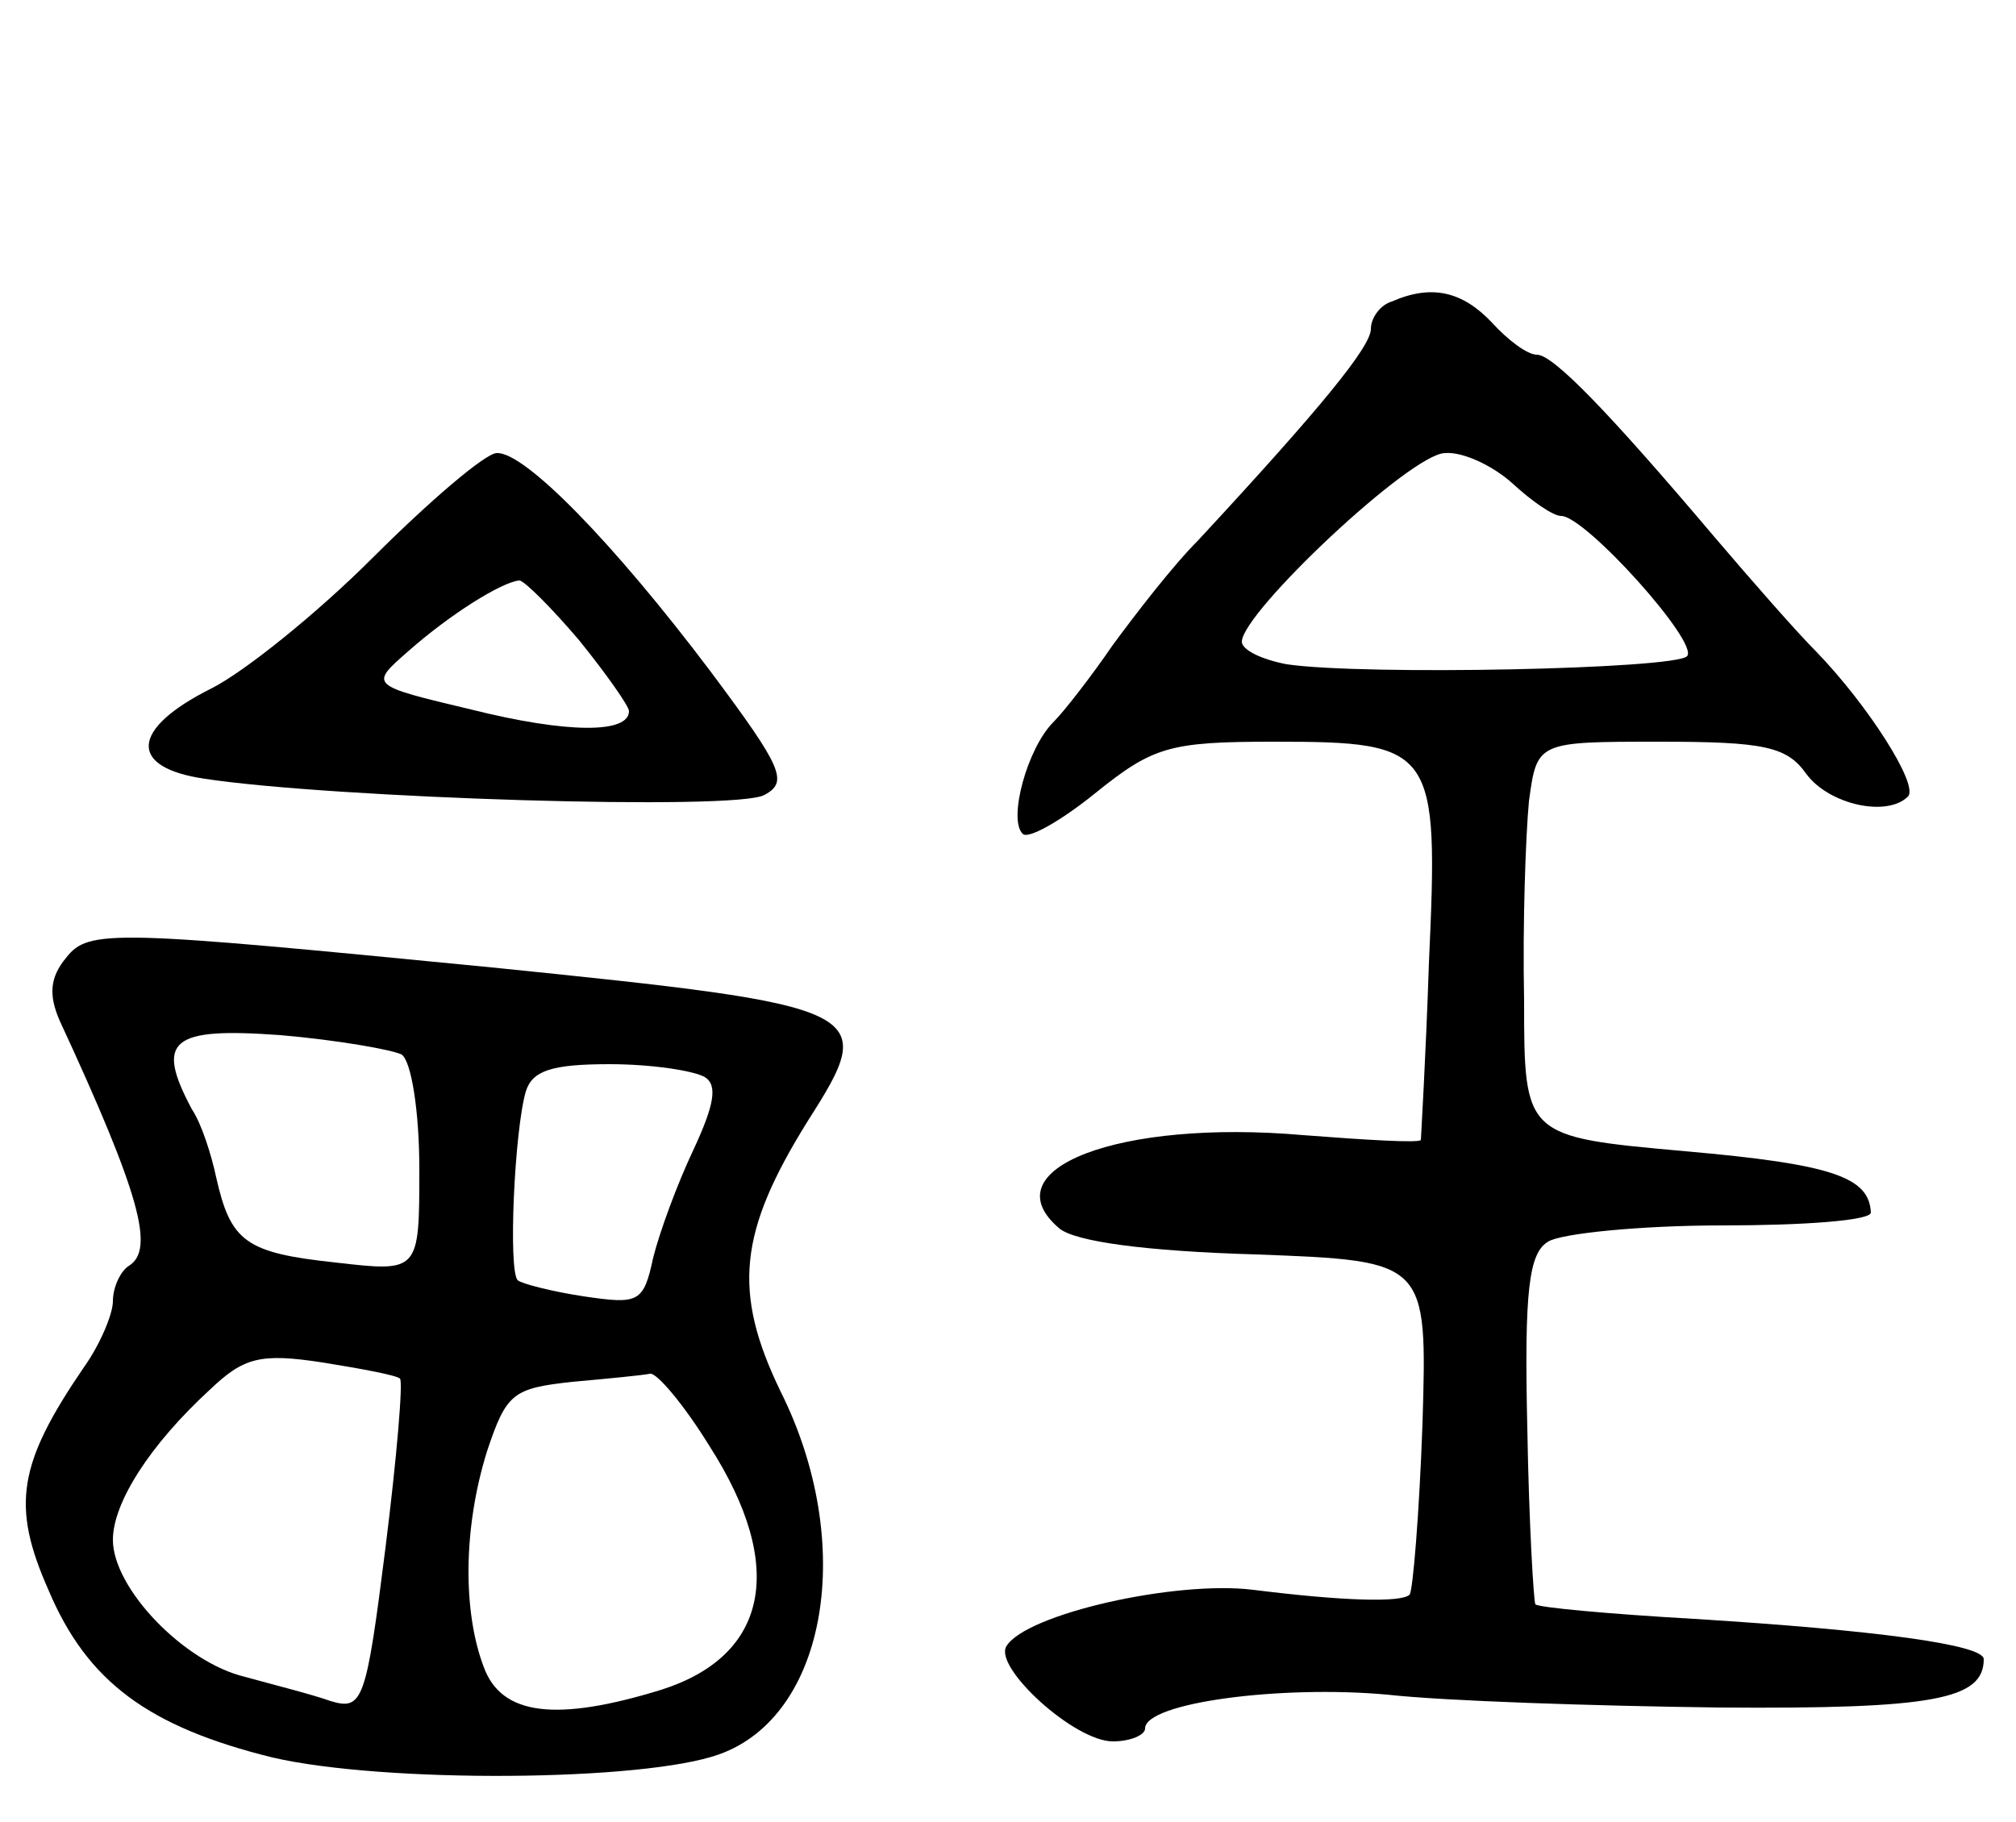
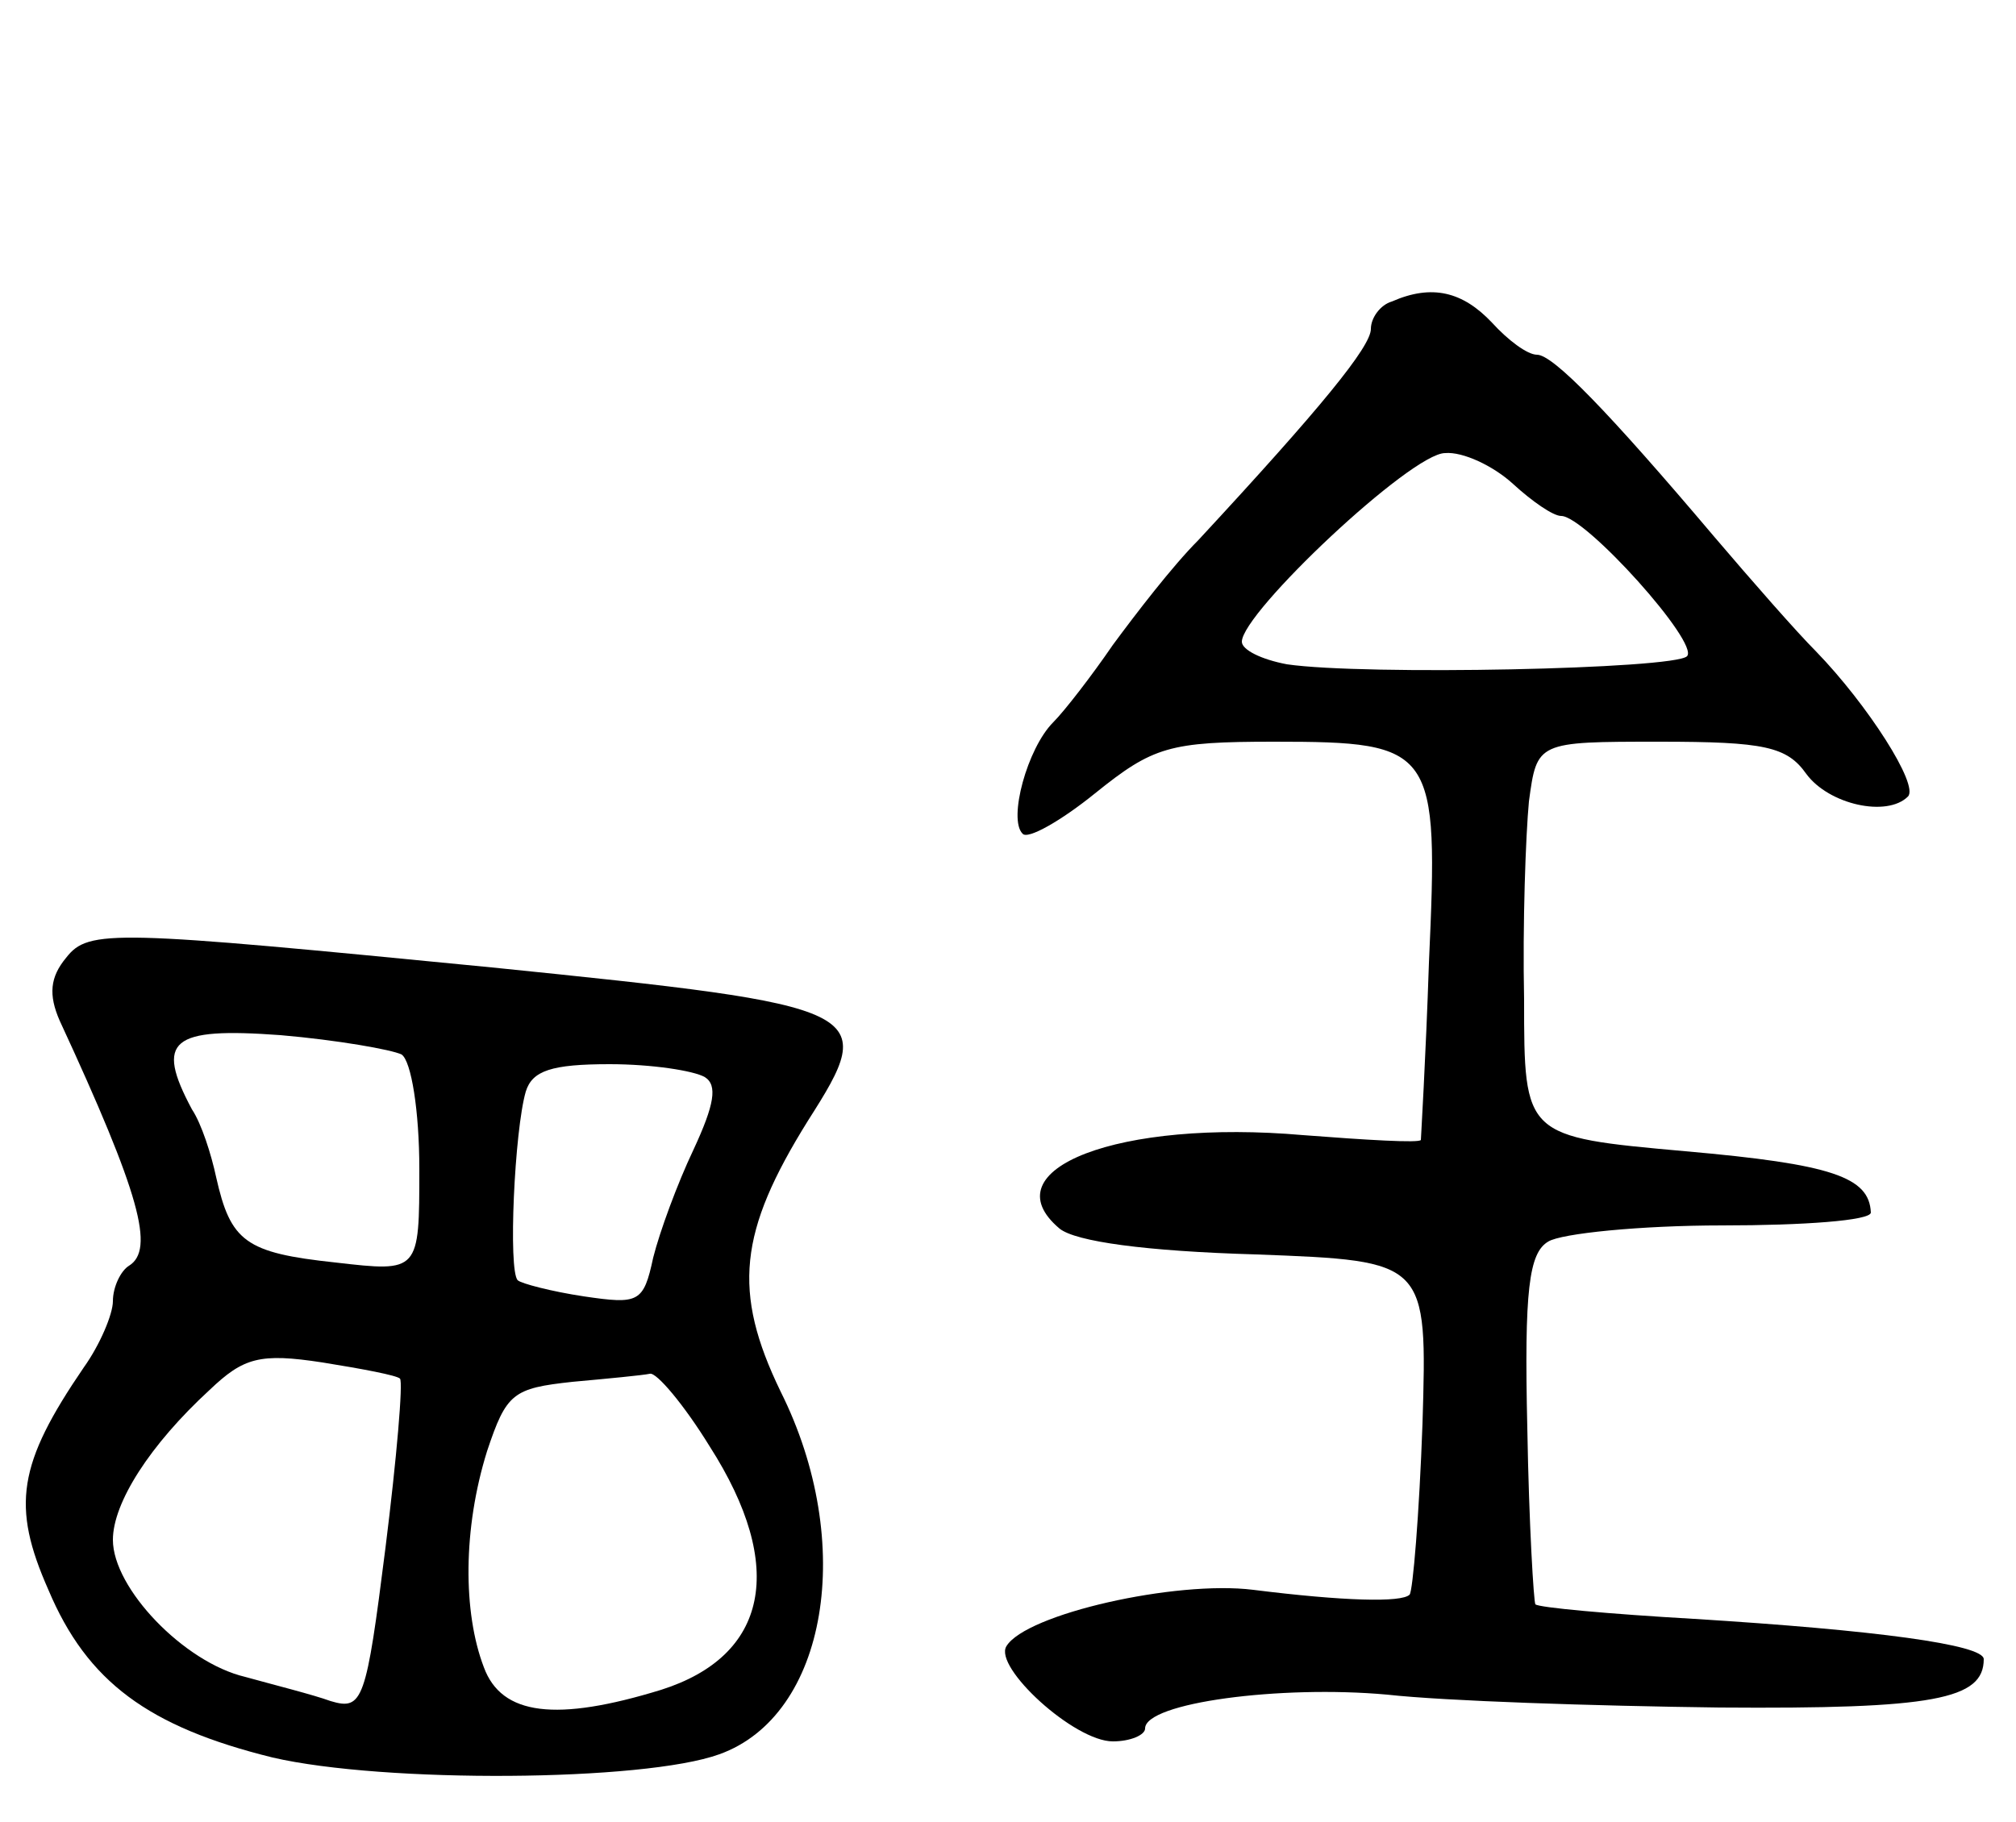
<svg xmlns="http://www.w3.org/2000/svg" version="1.0" width="125" height="113" viewBox="0 0 125 113">
  <g transform="translate(0,113) scale(0.1,-0.1)">
    <path d="M863 943 c-7 -2 -13 -10 -13 -17 0 -11 -31 -49 -107 -131 -16 -16 -39 -46 -53 -65 -13 -19 -30 -41 -37 -48 -16 -16 -28 -60 -19 -69 3 -4 24 8 45 25 36 29 46 32 111 32 100 0 102 -4 96 -137 -2 -60 -5 -109 -5 -110 -1 -2 -34 0 -73 3 -114 10 -195 -21 -151 -58 10 -8 53 -14 122 -16 106 -4 106 -4 103 -105 -2 -56 -6 -104 -8 -106 -5 -5 -41 -4 -97 3 -48 6 -141 -15 -153 -35 -8 -13 42 -59 66 -59 11 0 20 4 20 8 0 16 84 27 150 21 36 -4 128 -7 206 -8 133 -1 164 5 164 30 0 9 -67 18 -180 25 -52 3 -96 7 -98 9 -1 1 -4 50 -5 109 -2 86 1 109 13 116 8 5 57 10 108 10 50 0 92 3 92 8 -1 22 -24 30 -115 38 -100 9 -100 9 -100 94 -1 47 1 102 3 123 5 37 5 37 81 37 65 0 79 -3 91 -20 14 -19 50 -27 63 -14 7 7 -25 57 -57 90 -12 12 -40 44 -63 71 -66 78 -100 113 -110 113 -6 0 -18 9 -28 20 -18 19 -37 24 -62 13z m75 -113 c12 -11 25 -20 30 -20 15 0 86 -79 78 -87 -8 -8 -200 -12 -248 -5 -16 3 -28 9 -28 14 0 18 105 117 126 117 11 1 30 -8 42 -19z" />
-     <path d="M231 784 c-35 -35 -80 -71 -100 -81 -50 -25 -52 -49 -4 -56 79 -12 330 -20 347 -10 15 8 11 17 -33 76 -61 81 -116 137 -133 136 -7 0 -42 -30 -77 -65z m128 -51 c17 -21 31 -41 31 -44 0 -14 -38 -14 -98 1 -63 15 -63 15 -39 36 26 23 58 43 69 44 3 0 20 -17 37 -37z" />
    <path d="M41 536 c-10 -12 -11 -23 -4 -39 50 -108 59 -142 43 -152 -5 -3 -10 -13 -10 -22 0 -8 -8 -27 -18 -41 -41 -60 -45 -86 -22 -138 24 -57 62 -85 139 -104 69 -16 230 -15 277 2 67 24 85 131 38 225 -30 62 -26 99 17 168 44 69 40 71 -196 95 -235 23 -250 24 -264 6z m208 -60 c6 -4 11 -35 11 -71 0 -64 0 -64 -52 -58 -56 6 -65 13 -74 53 -3 14 -9 33 -15 42 -23 43 -13 51 55 46 35 -3 69 -9 75 -12z m188 -14 c8 -5 6 -17 -7 -45 -10 -21 -21 -51 -25 -67 -6 -28 -9 -29 -43 -24 -20 3 -39 8 -41 10 -6 6 -2 93 5 117 4 13 16 17 52 17 26 0 52 -4 59 -8z m-189 -187 c2 -2 -2 -49 -9 -105 -12 -95 -14 -101 -34 -95 -11 4 -35 10 -53 15 -38 9 -82 55 -82 85 0 23 23 59 60 93 21 20 31 23 70 17 25 -4 46 -8 48 -10z m192 -42 c48 -75 36 -130 -30 -151 -65 -20 -99 -16 -110 14 -13 34 -13 86 2 134 12 36 16 39 53 43 22 2 43 4 48 5 4 1 21 -19 37 -45z" />
  </g>
</svg>